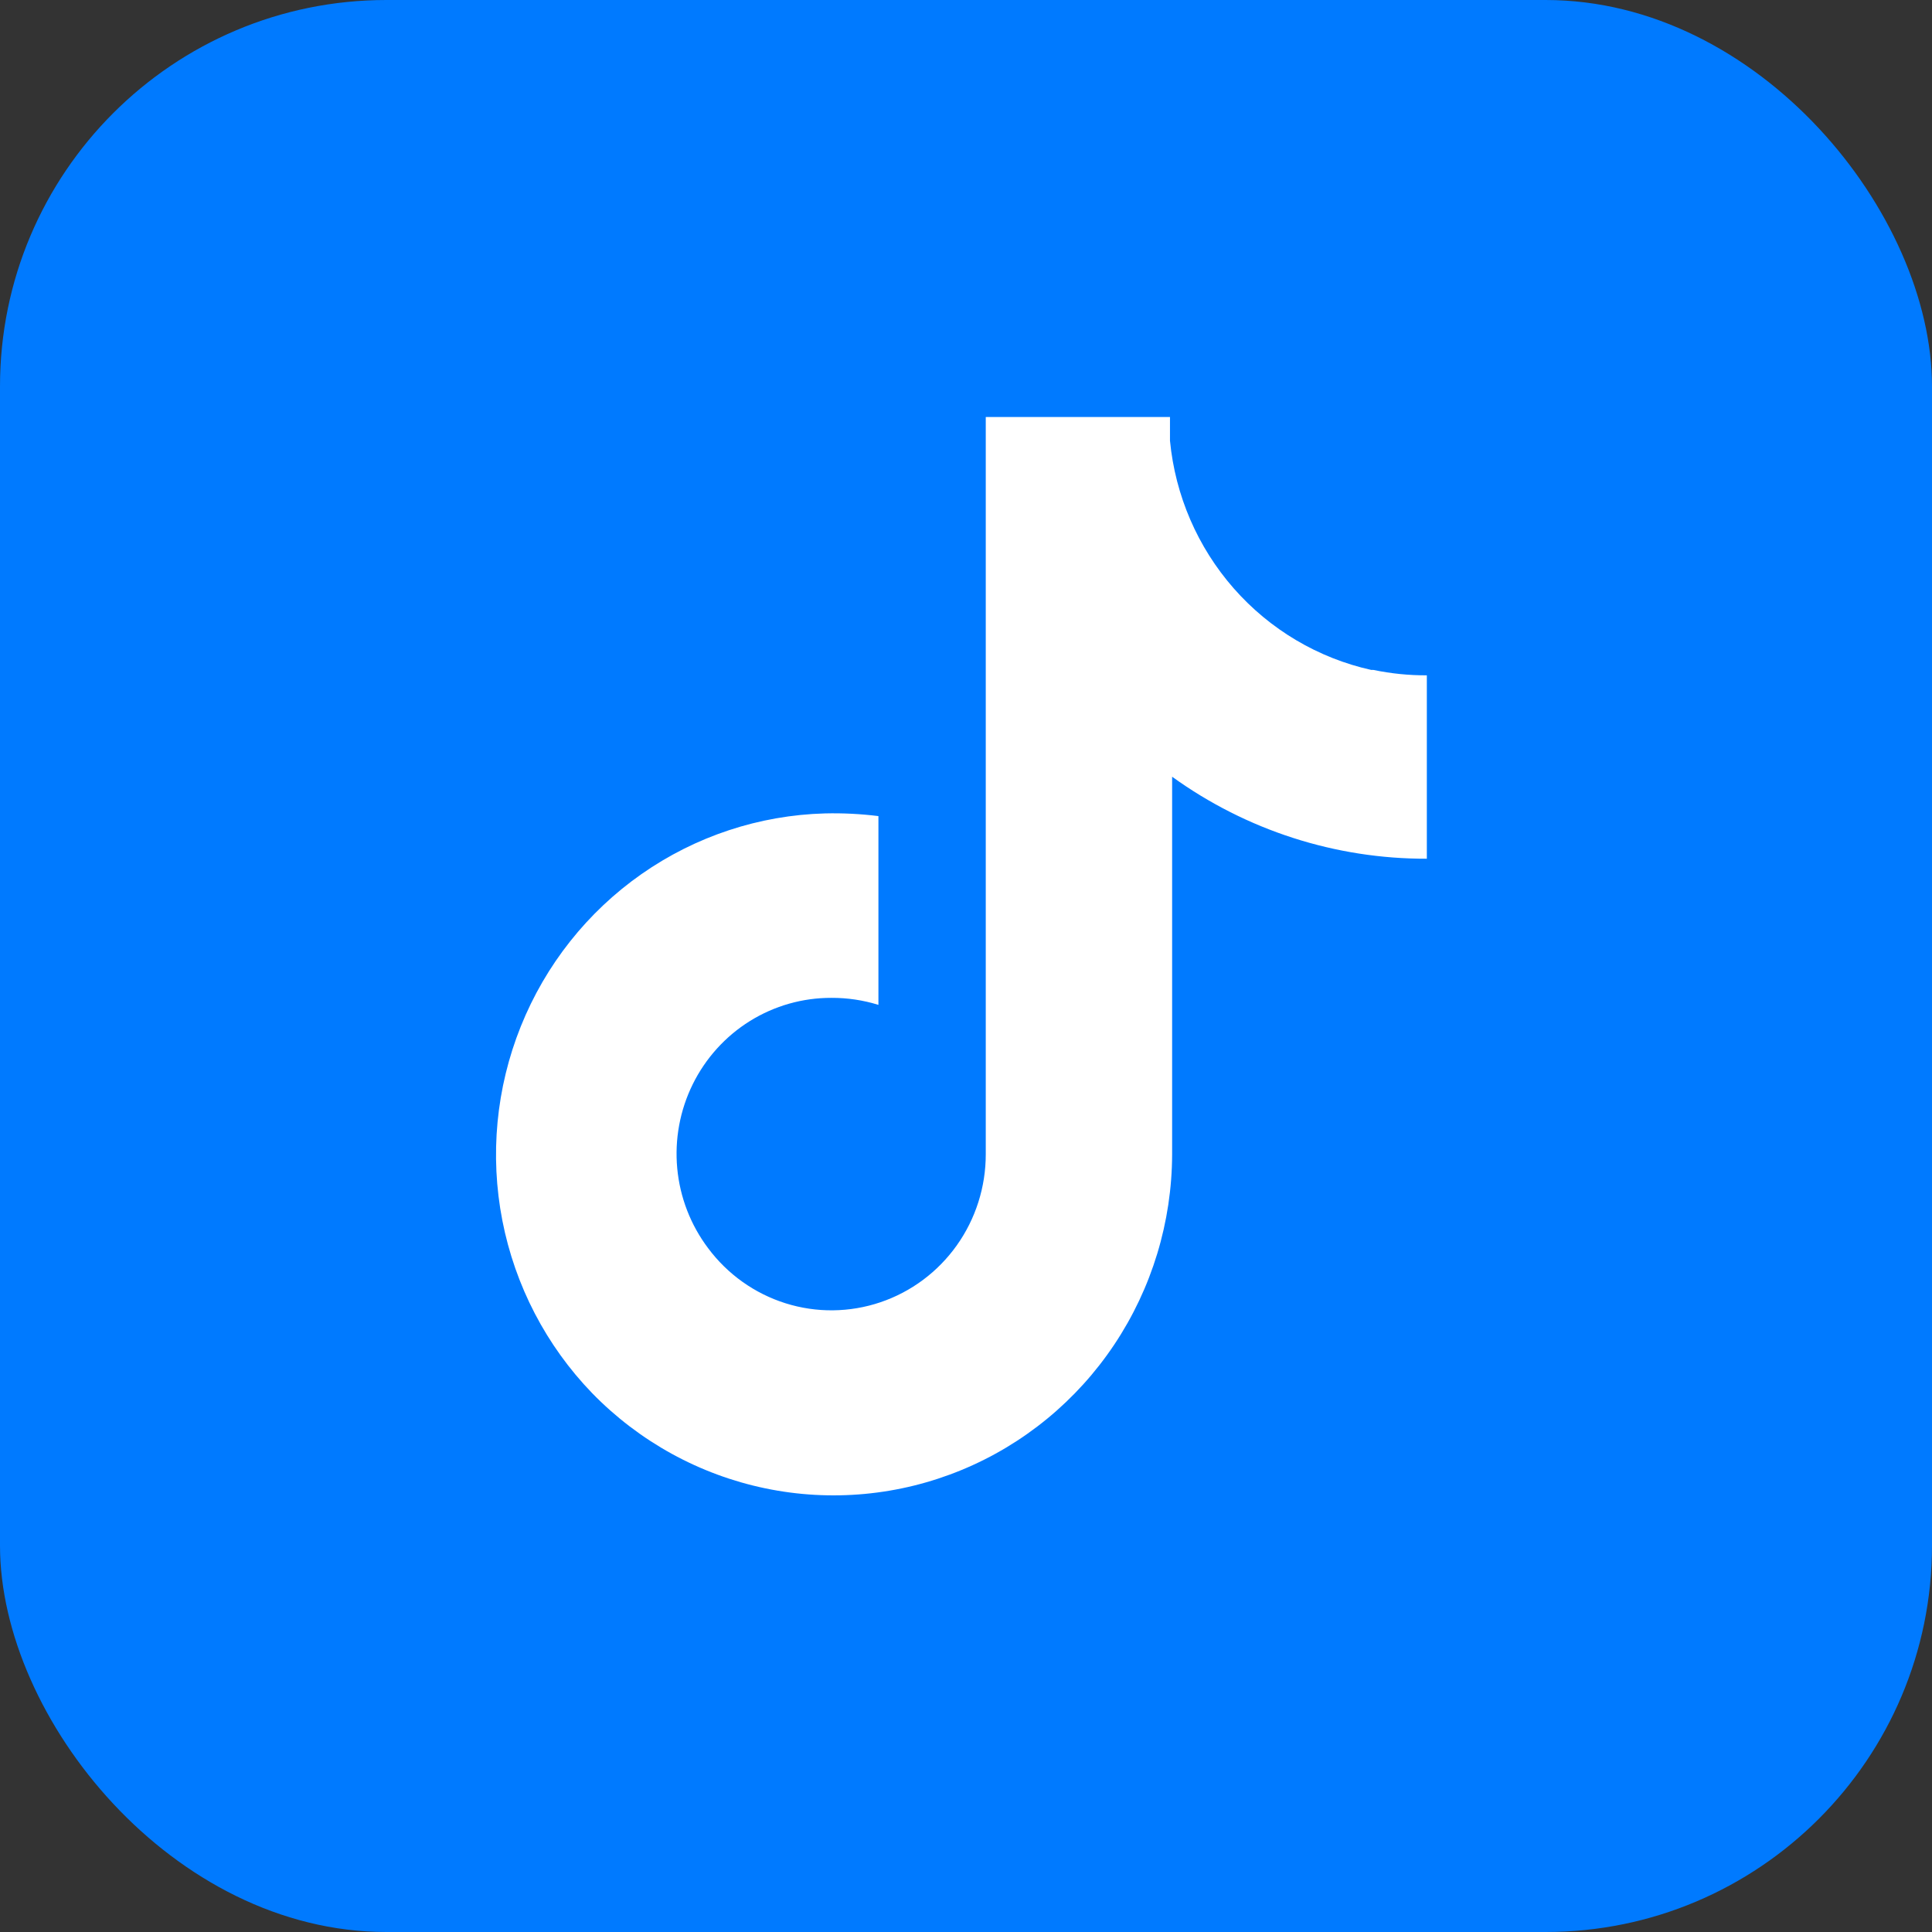
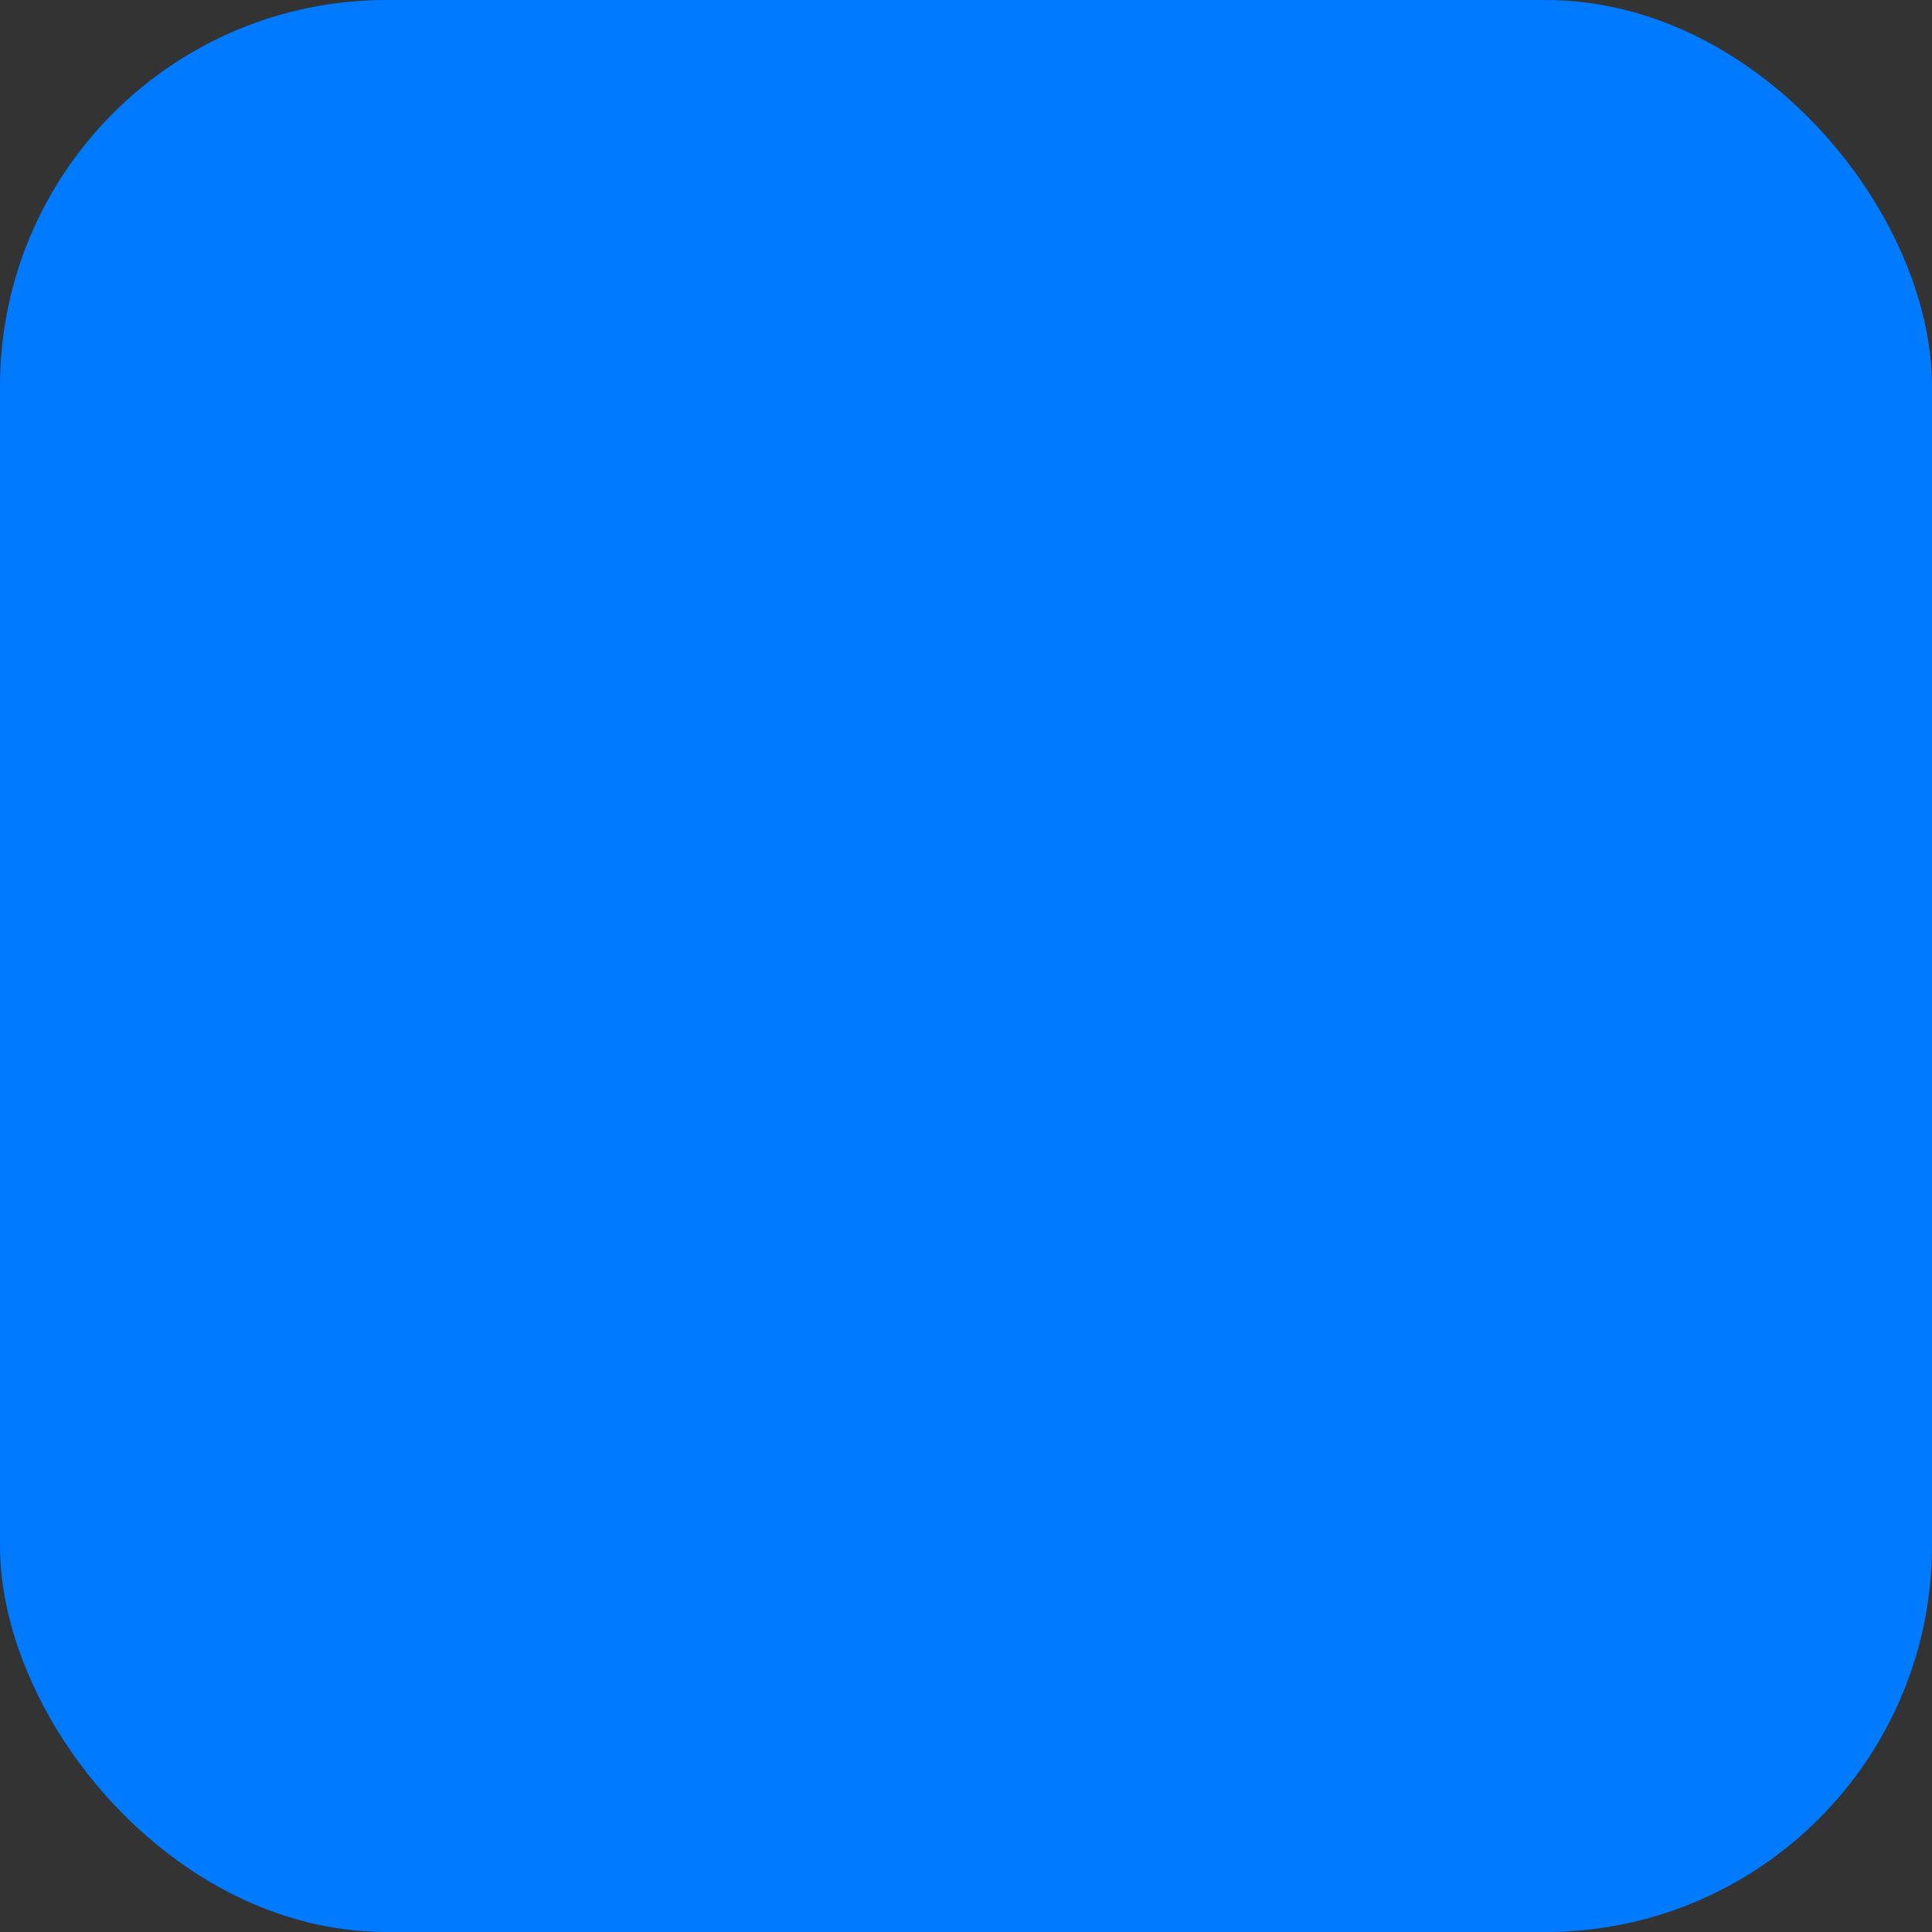
<svg xmlns="http://www.w3.org/2000/svg" width="100" height="100" viewBox="0 0 100 100" fill="none">
  <rect x="0" y="0" width="100" height="100" fill="#333333" stroke="none" />
  <rect width="100" height="100" rx="20" fill="#007AFF" />
-   <path d="M70.979 34.676C68.224 34.064 65.731 32.586 63.859 30.455C61.987 28.323 60.831 25.647 60.558 22.811V21.583H51.023V59.745C51.024 61.438 50.499 63.089 49.52 64.464C48.541 65.839 47.159 66.868 45.569 67.405C43.979 67.943 42.262 67.961 40.661 67.458C39.061 66.955 37.657 65.956 36.65 64.603C35.747 63.404 35.194 61.975 35.054 60.477C34.914 58.978 35.191 57.469 35.856 56.121C36.52 54.774 37.544 53.641 38.813 52.85C40.082 52.06 41.544 51.644 43.035 51.649C43.859 51.645 44.679 51.767 45.467 52.012V42.241C44.55 42.127 43.626 42.08 42.703 42.102C39.301 42.194 36 43.285 33.203 45.243C30.406 47.201 28.236 49.94 26.957 53.125C25.678 56.31 25.346 59.802 26.002 63.175C26.659 66.547 28.274 69.653 30.652 72.112C33.088 74.614 36.206 76.328 39.609 77.036C43.012 77.744 46.547 77.415 49.764 76.089C52.981 74.764 55.736 72.502 57.677 69.592C59.619 66.682 60.66 63.254 60.669 59.745V40.203C64.515 42.978 69.127 44.462 73.853 44.447V34.955C72.925 34.959 71.999 34.865 71.089 34.676H70.979Z" fill="white" />
</svg>